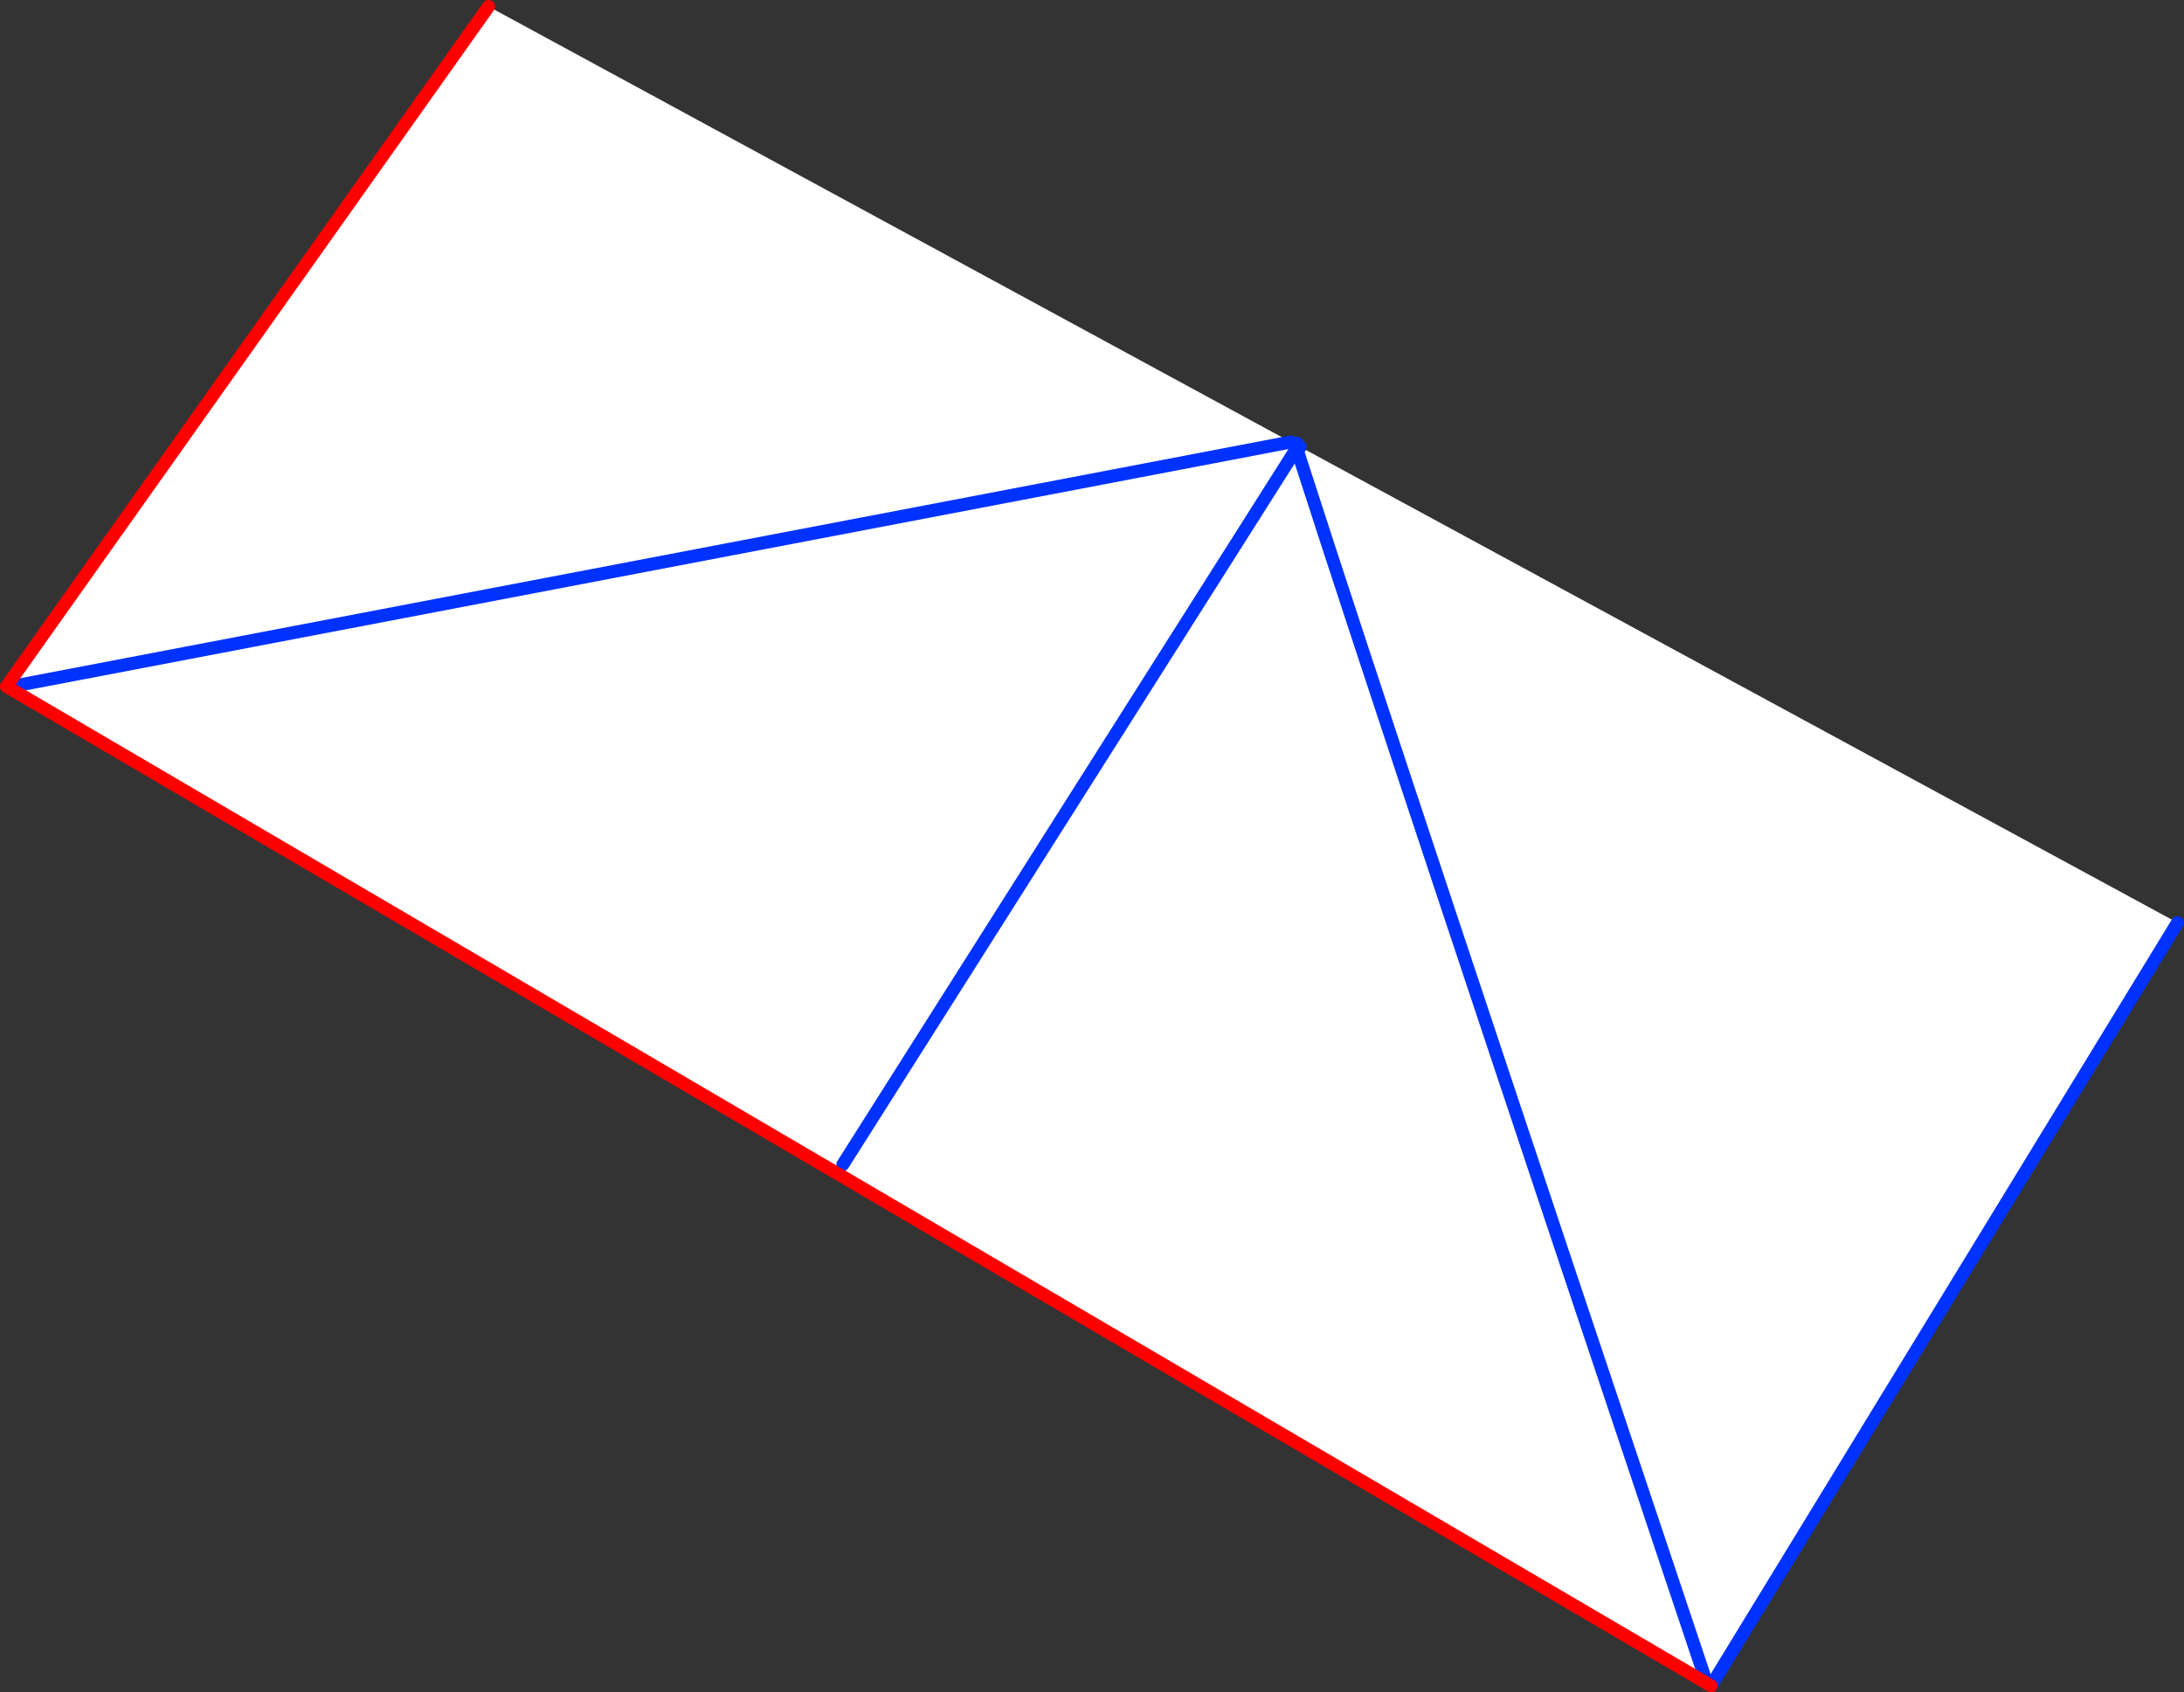
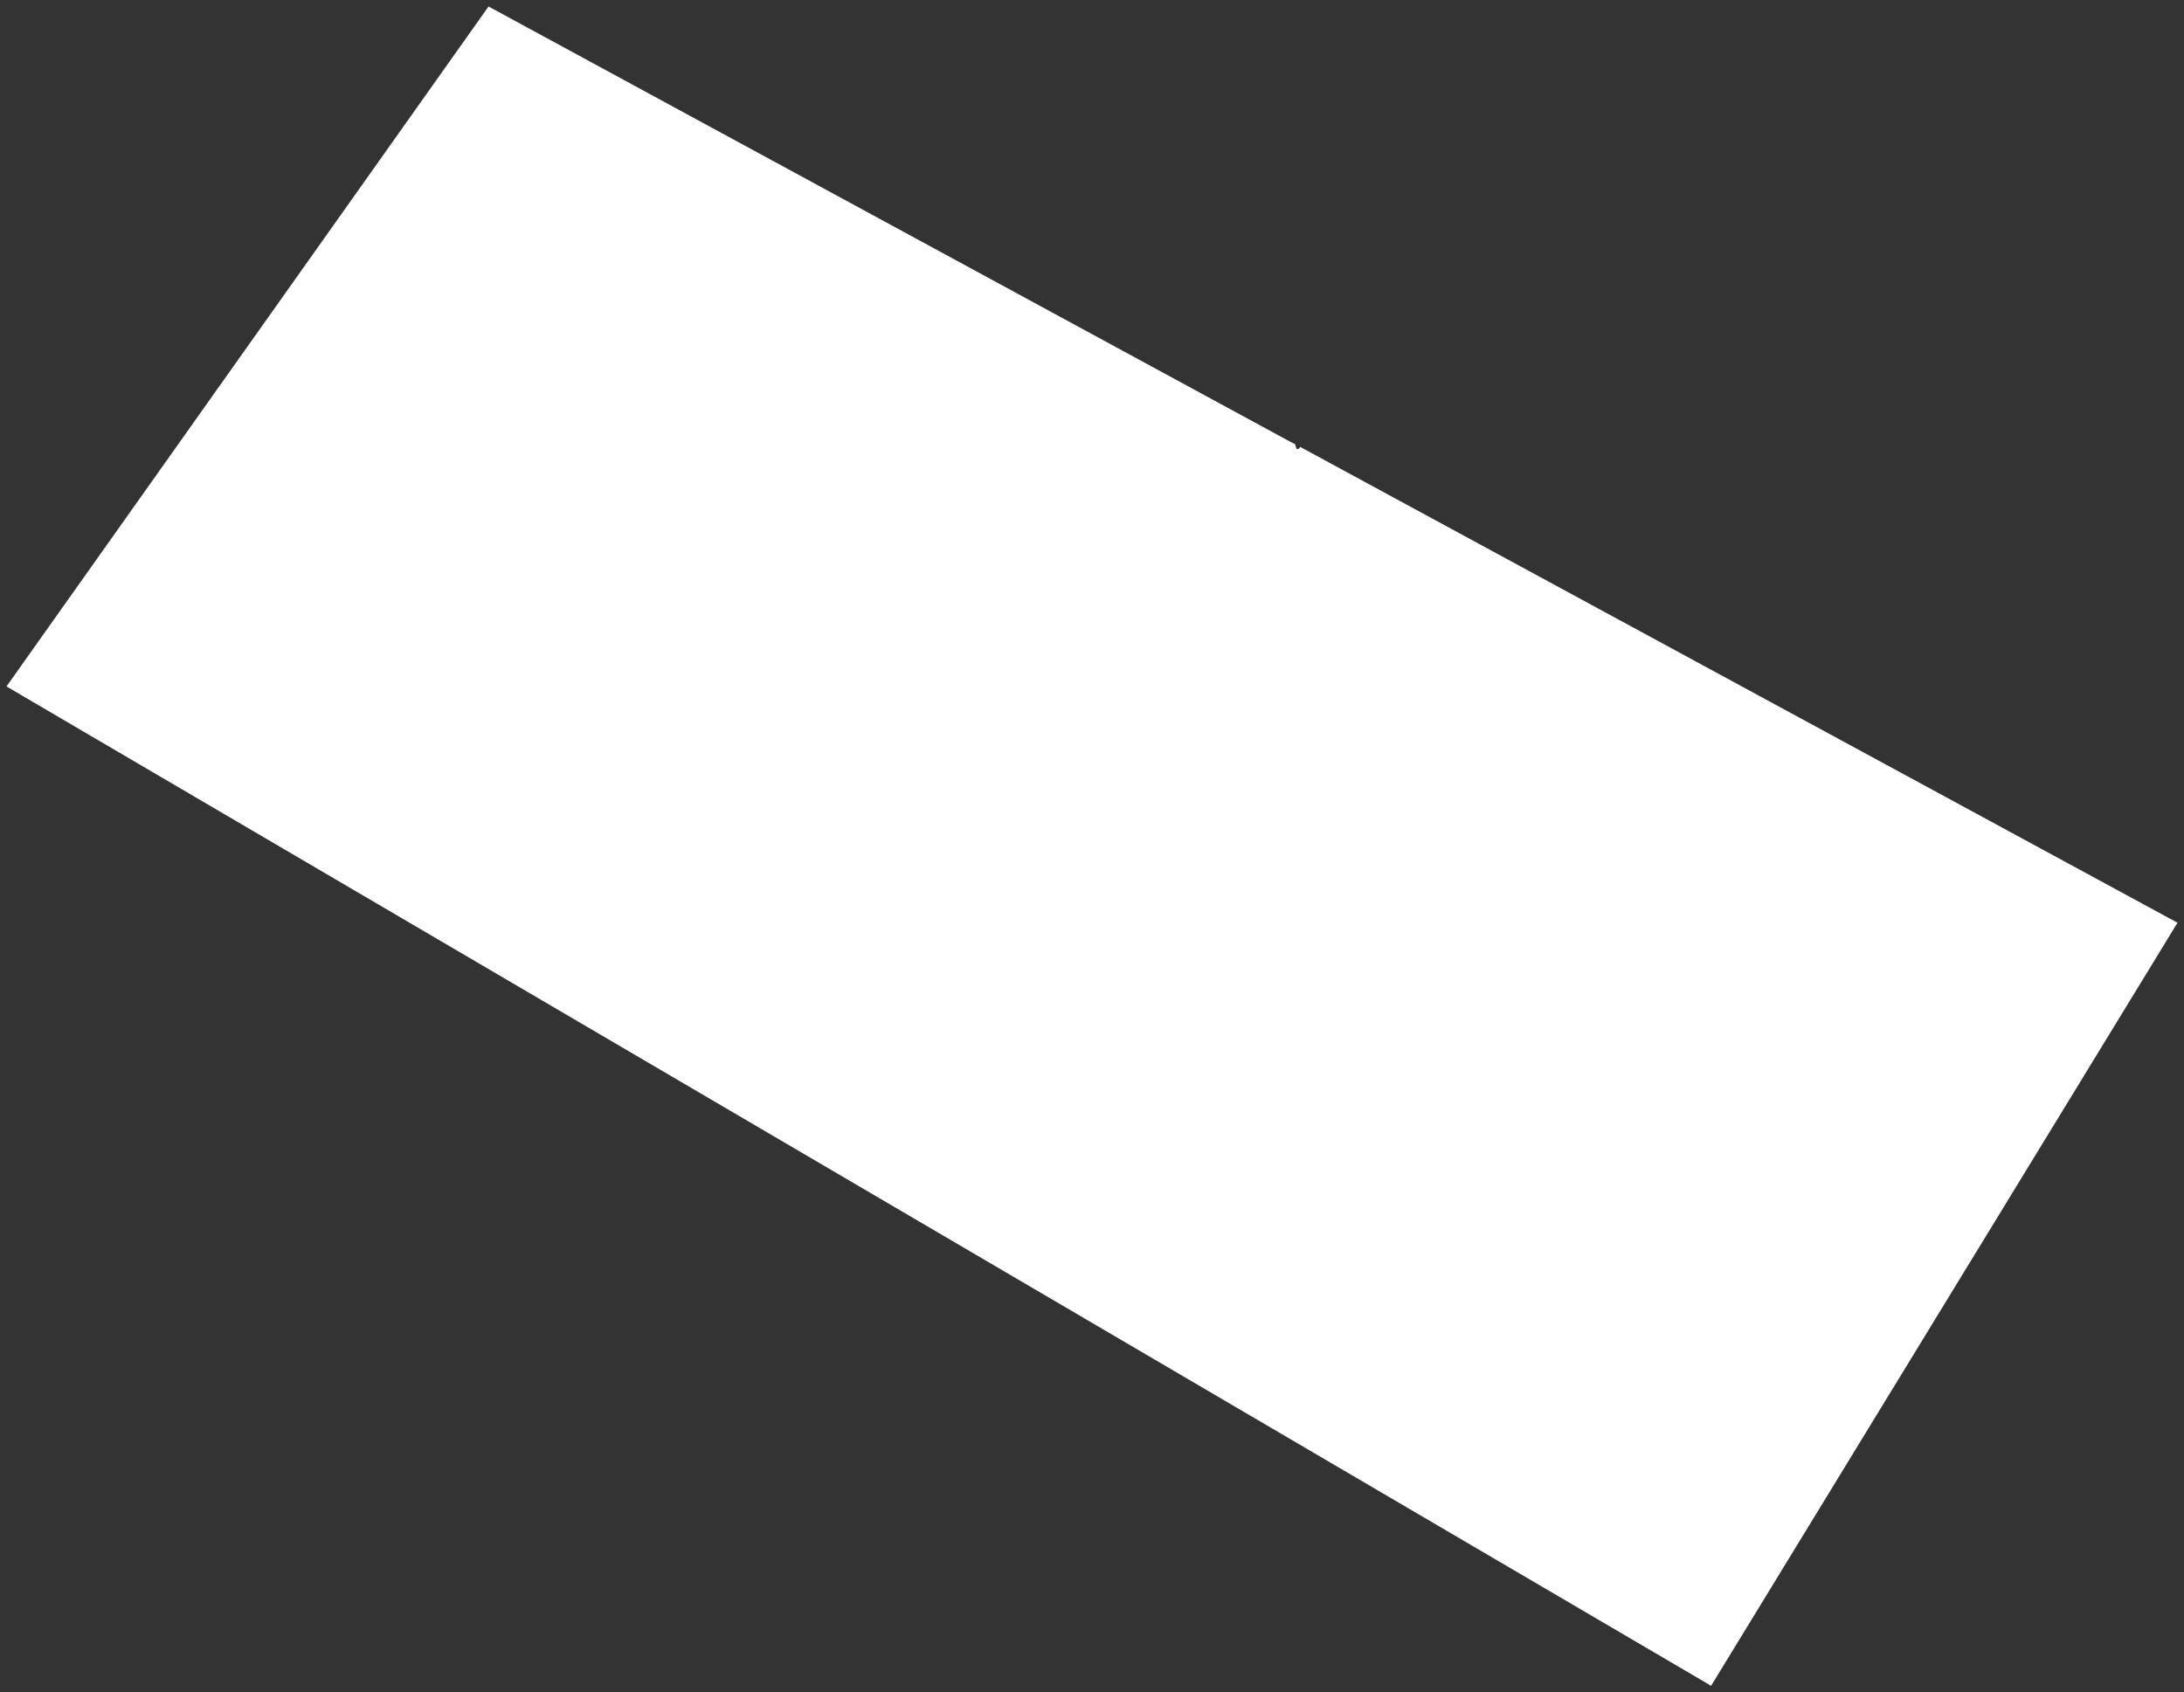
<svg xmlns="http://www.w3.org/2000/svg" height="260.35px" width="335.95px">
  <rect width="100%" height="100%" fill="#333333" stroke="none" />
  <g transform="matrix(1.0, 0.0, 0.0, 1.0, -122.45, -274.45)">
    <path d="M321.65 342.75 L321.85 343.4 321.9 343.45 321.85 343.5 321.95 343.55 322.3 343.45 322.45 343.2 457.4 416.4 385.65 533.8 385.0 533.4 123.45 380.05 197.6 275.45 321.0 342.45 321.6 342.75 321.65 342.75 M124.8 379.95 L321.0 342.45 124.8 379.95 M252.1 453.6 L321.85 343.5 252.1 453.6 M385.0 533.4 Q336.15 387.7 322.9 346.5 L321.95 343.55 322.9 346.5 Q336.15 387.7 385.0 533.4" fill="#ffffff" fill-rule="evenodd" stroke="none" />
-     <path d="M321.65 342.75 L321.6 342.75 321.0 342.45 124.8 379.95 M321.65 342.75 L321.7 342.75 321.6 342.75 M322.0 342.65 L321.7 342.75 M322.3 343.45 L322.45 343.2 M457.4 416.4 L385.65 533.8 M321.85 343.5 L252.1 453.6 M321.85 343.5 L321.9 343.45 321.95 343.55 322.9 346.5 Q336.15 387.7 385.0 533.4" fill="none" stroke="#0032ff" stroke-linecap="round" stroke-linejoin="round" stroke-width="2.0" />
-     <path d="M385.65 533.8 L385.0 533.4 123.45 380.05 197.6 275.45" fill="none" stroke="#ff0000" stroke-linecap="round" stroke-linejoin="round" stroke-width="2.0" />
  </g>
</svg>